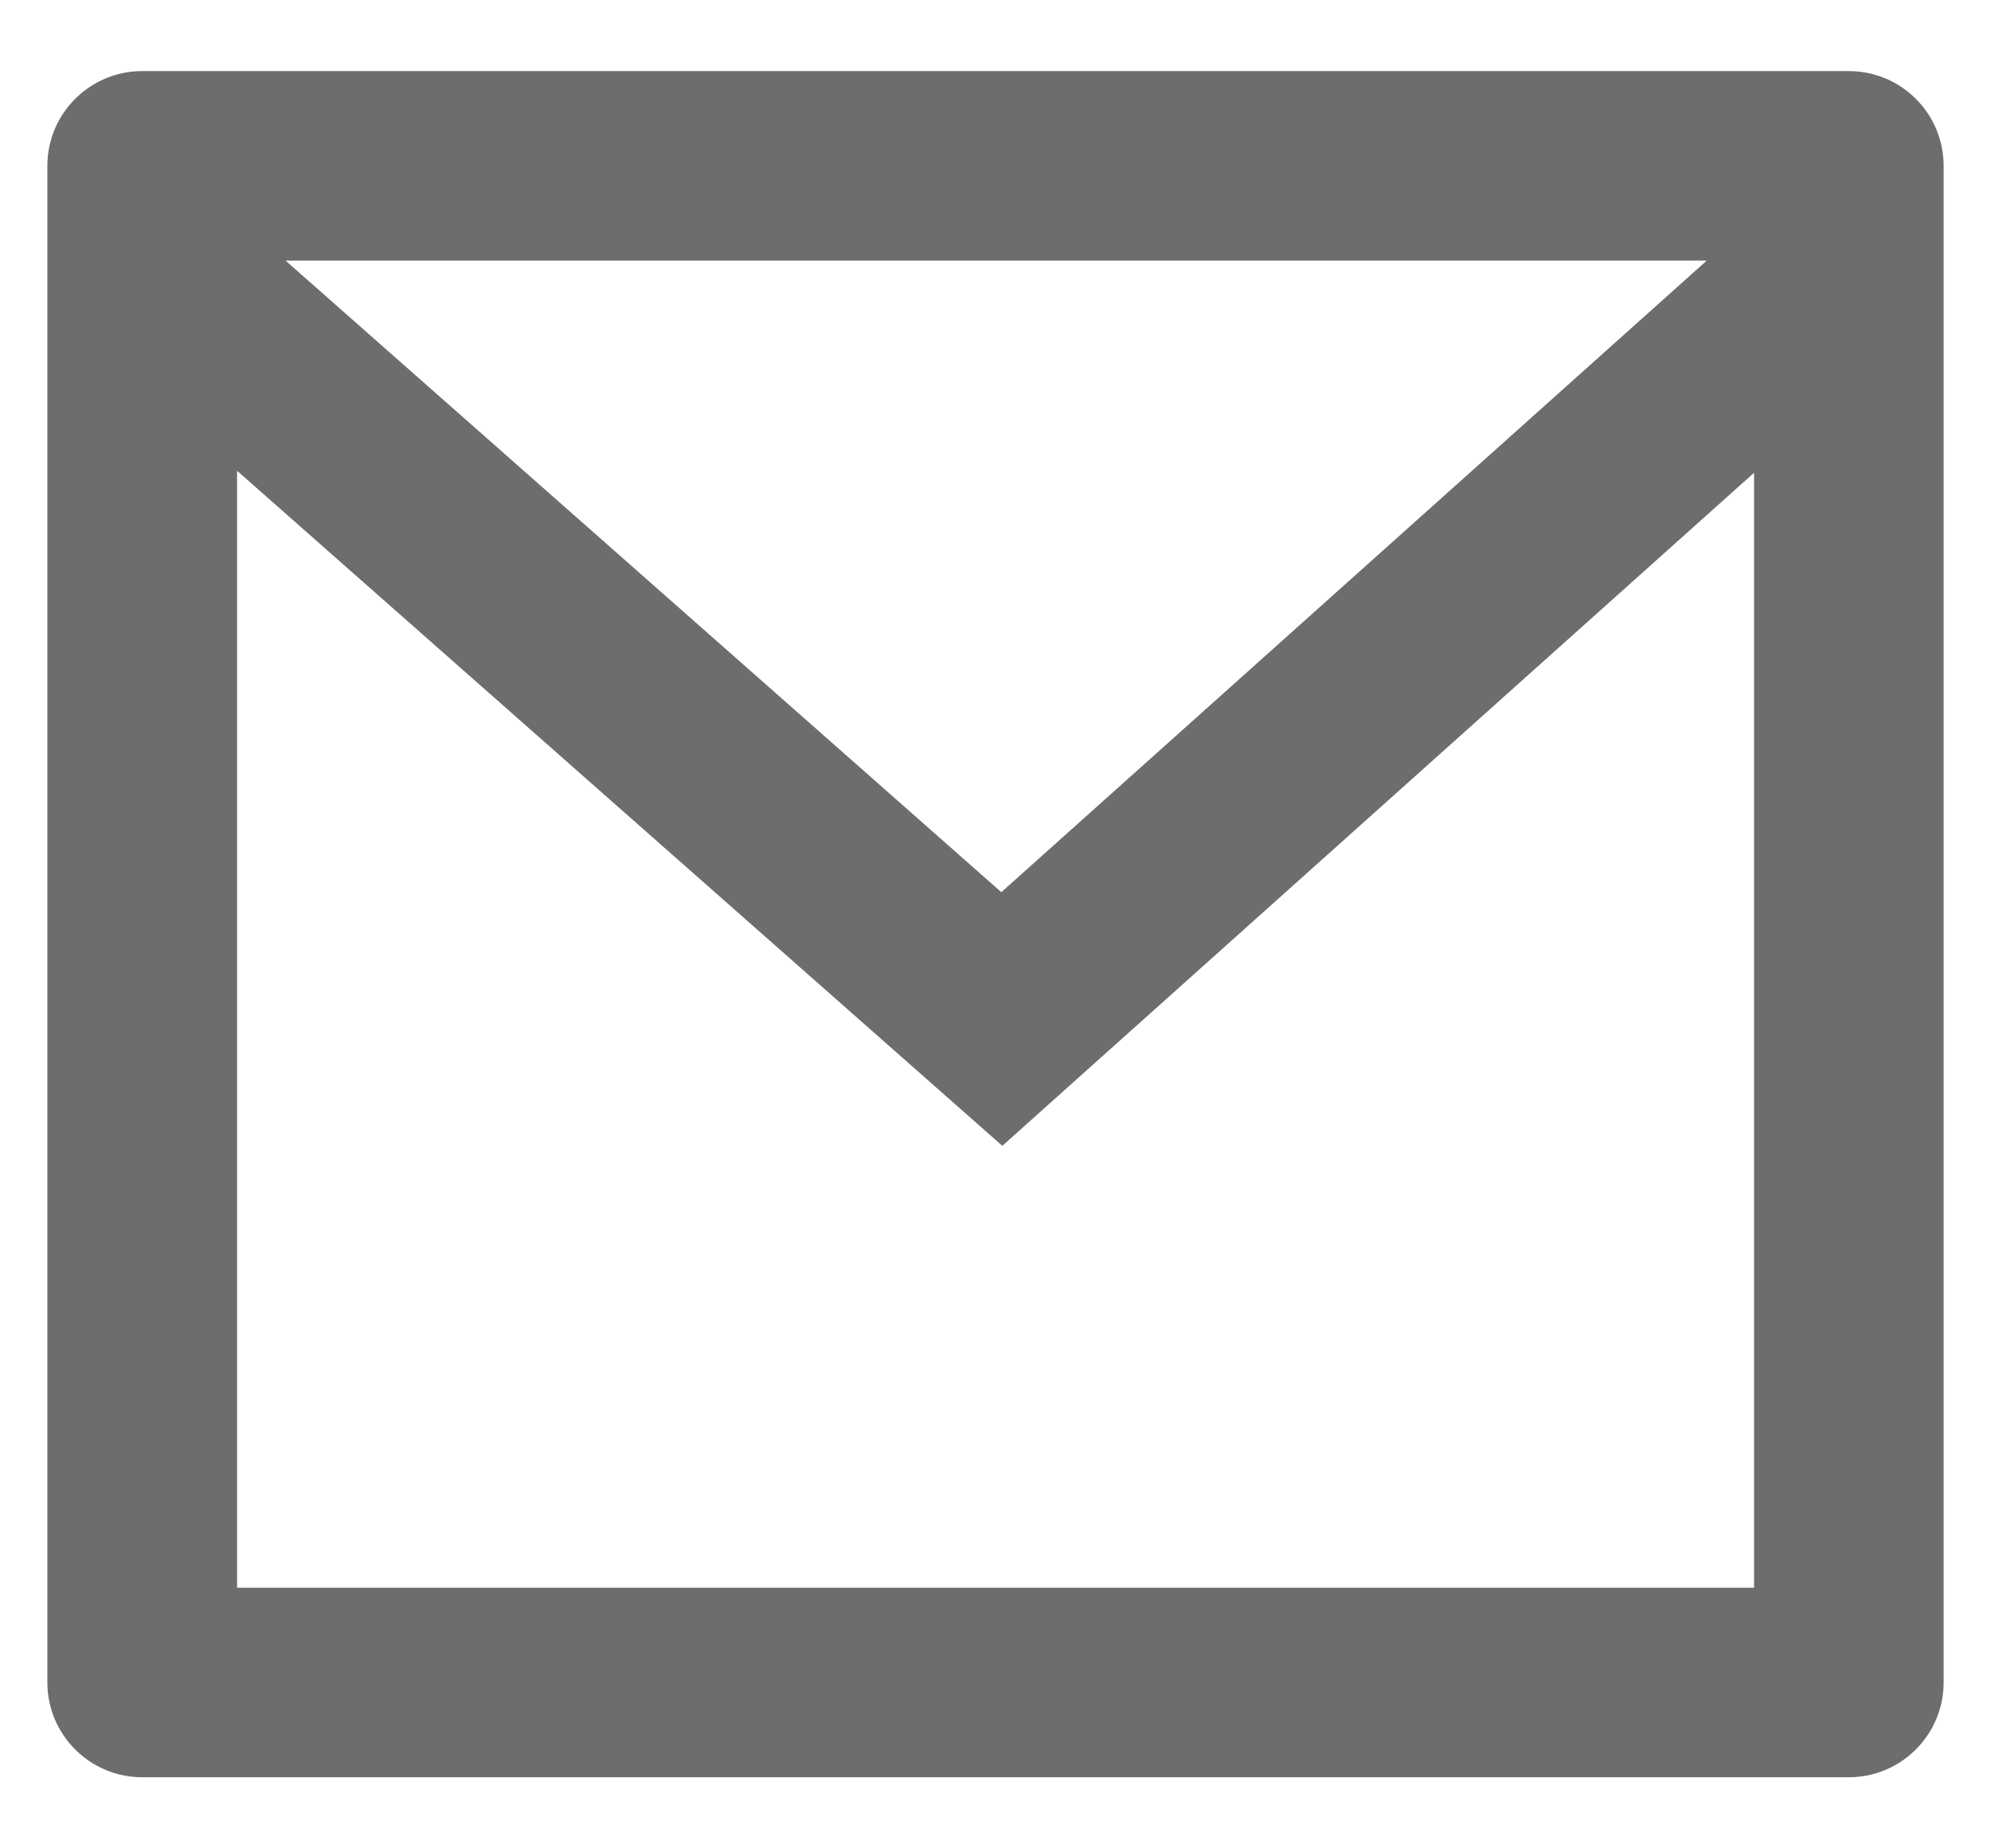
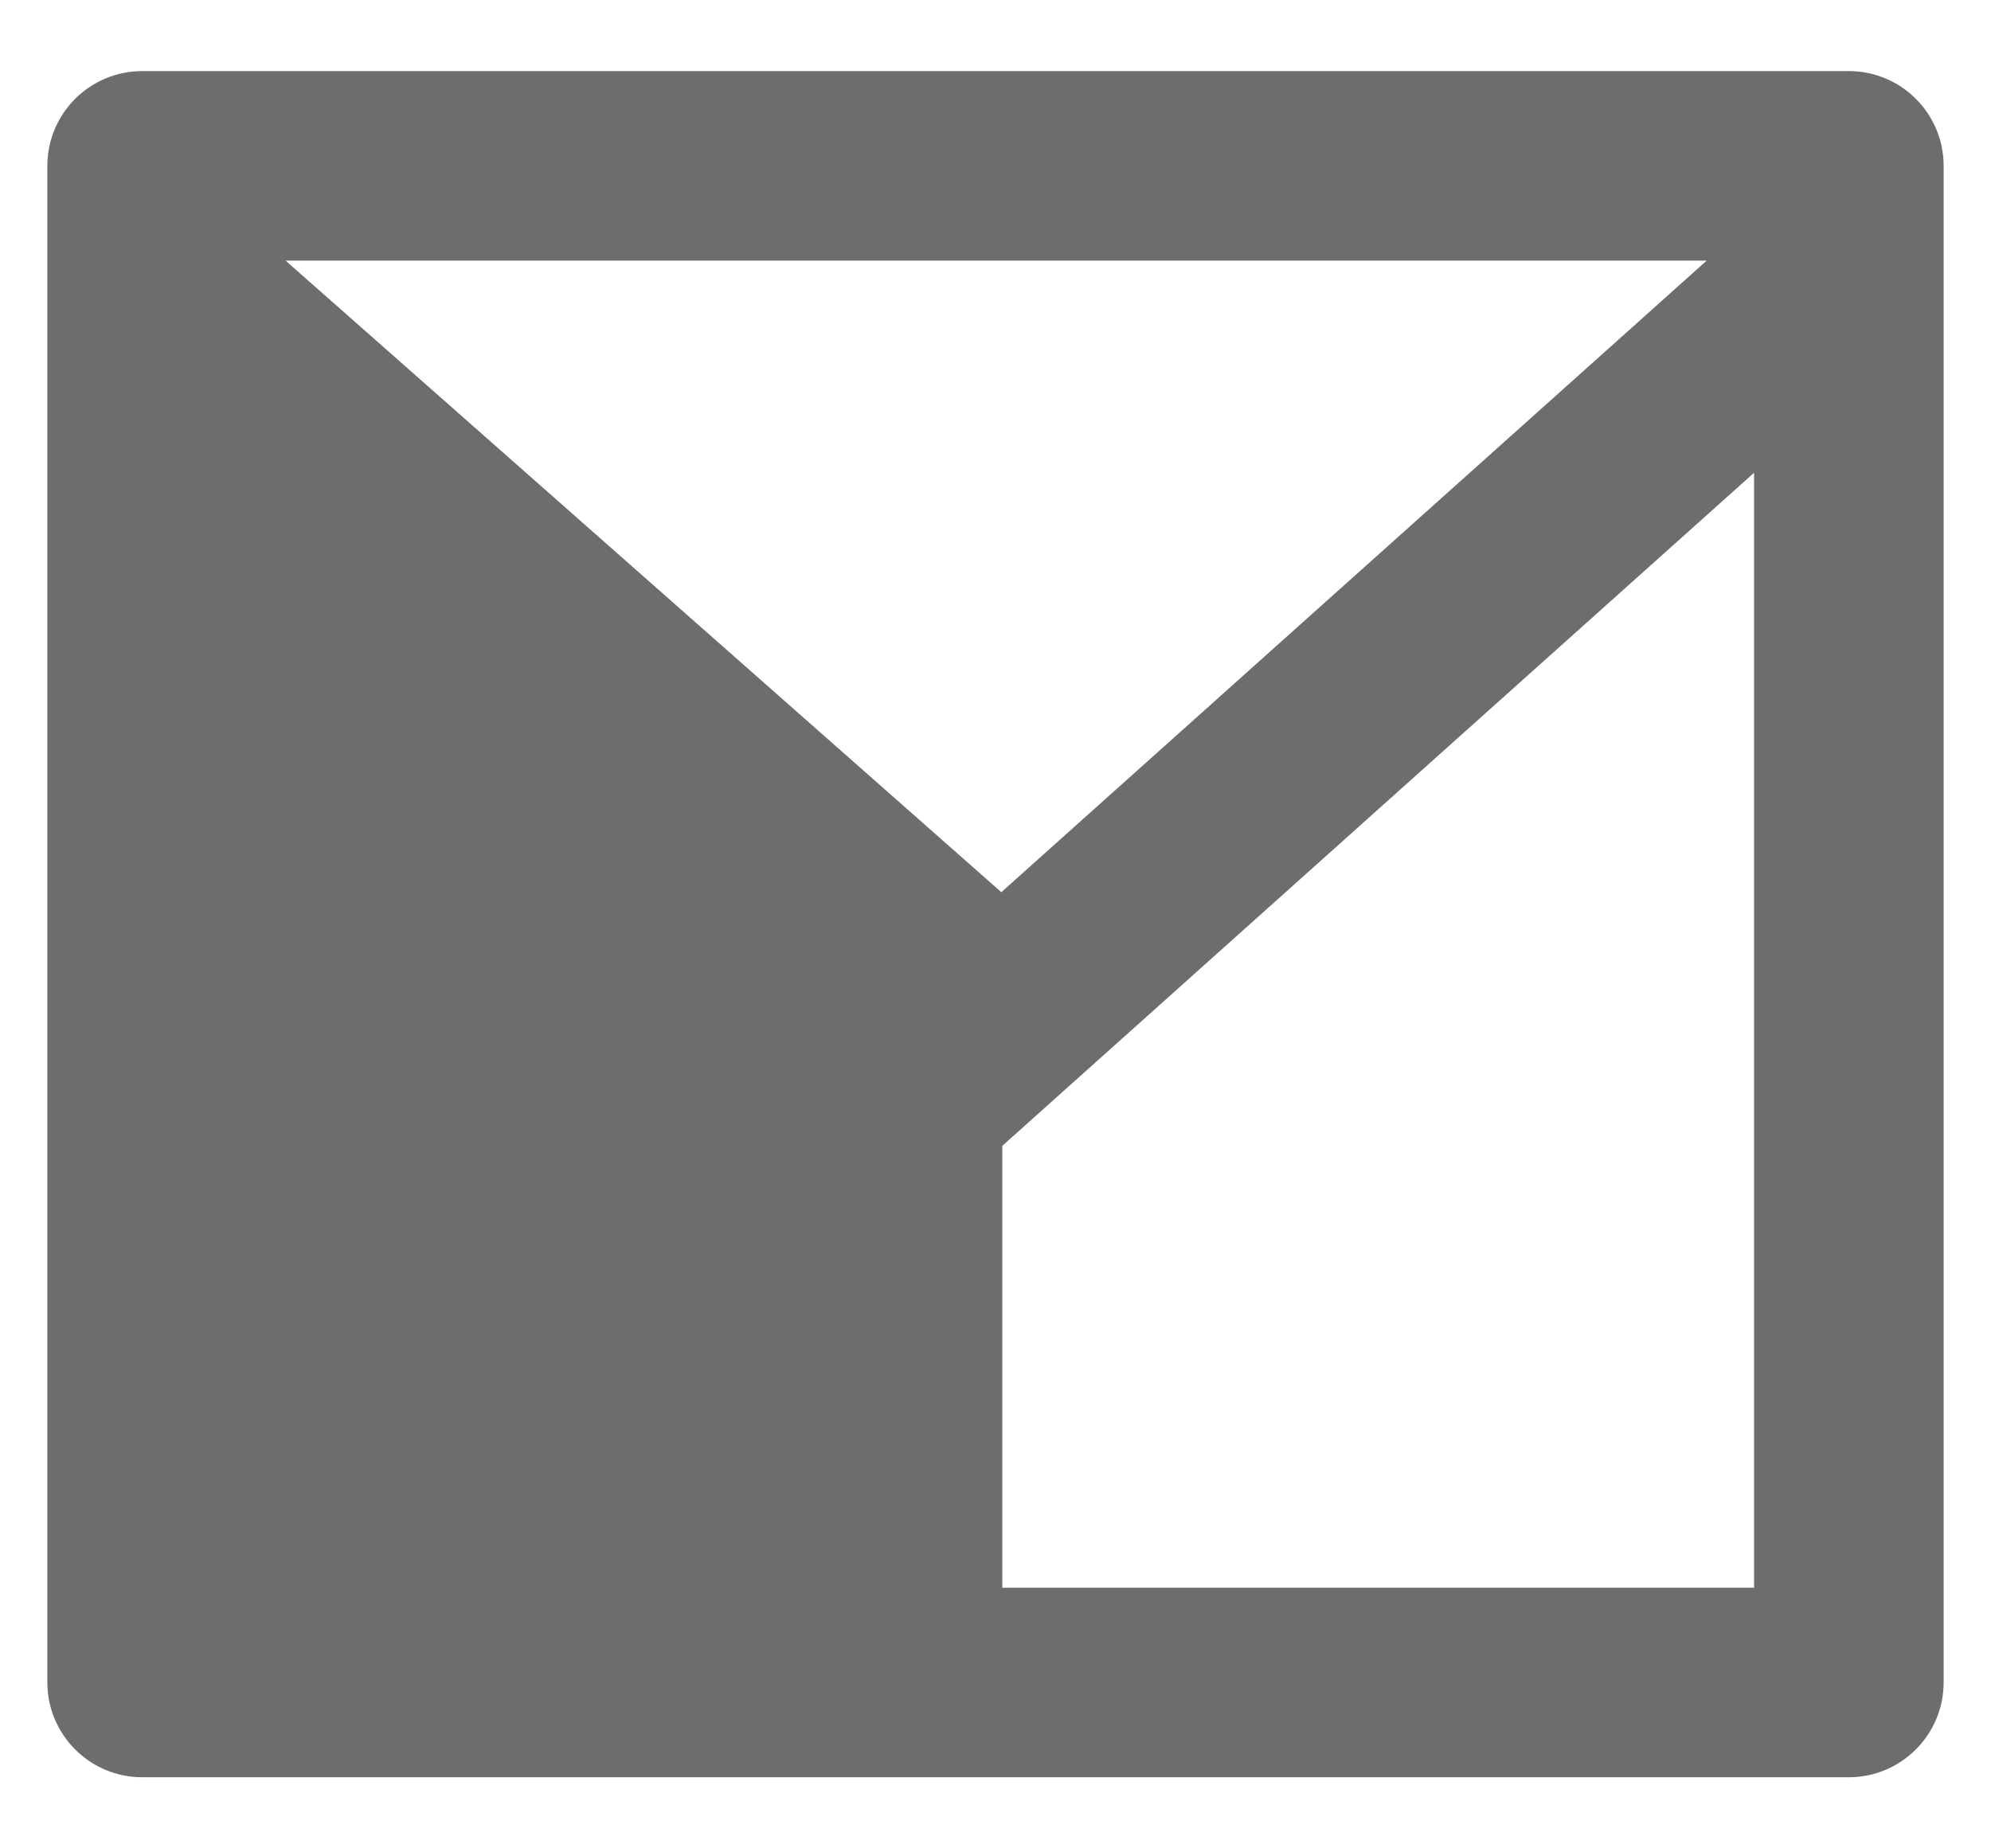
<svg xmlns="http://www.w3.org/2000/svg" width="14" height="13" viewBox="0 0 14 13" fill="none">
-   <path d="M1 0.5H13C13.368 0.5 13.667 0.798 13.667 1.167V11.833C13.667 12.201 13.368 12.5 13 12.5H1C0.632 12.5 0.333 12.201 0.333 11.833V1.167C0.333 0.798 0.632 0.5 1 0.5ZM12.334 3.325L7.048 8.059L1.667 3.311V11.167H12.334V3.325ZM2.008 1.833L7.041 6.275L12.001 1.833H2.008Z" fill="#6D6D6D" />
+   <path d="M1 0.5H13C13.368 0.5 13.667 0.798 13.667 1.167V11.833C13.667 12.201 13.368 12.5 13 12.5H1C0.632 12.5 0.333 12.201 0.333 11.833V1.167C0.333 0.798 0.632 0.5 1 0.5ZM12.334 3.325L7.048 8.059V11.167H12.334V3.325ZM2.008 1.833L7.041 6.275L12.001 1.833H2.008Z" fill="#6D6D6D" />
</svg>